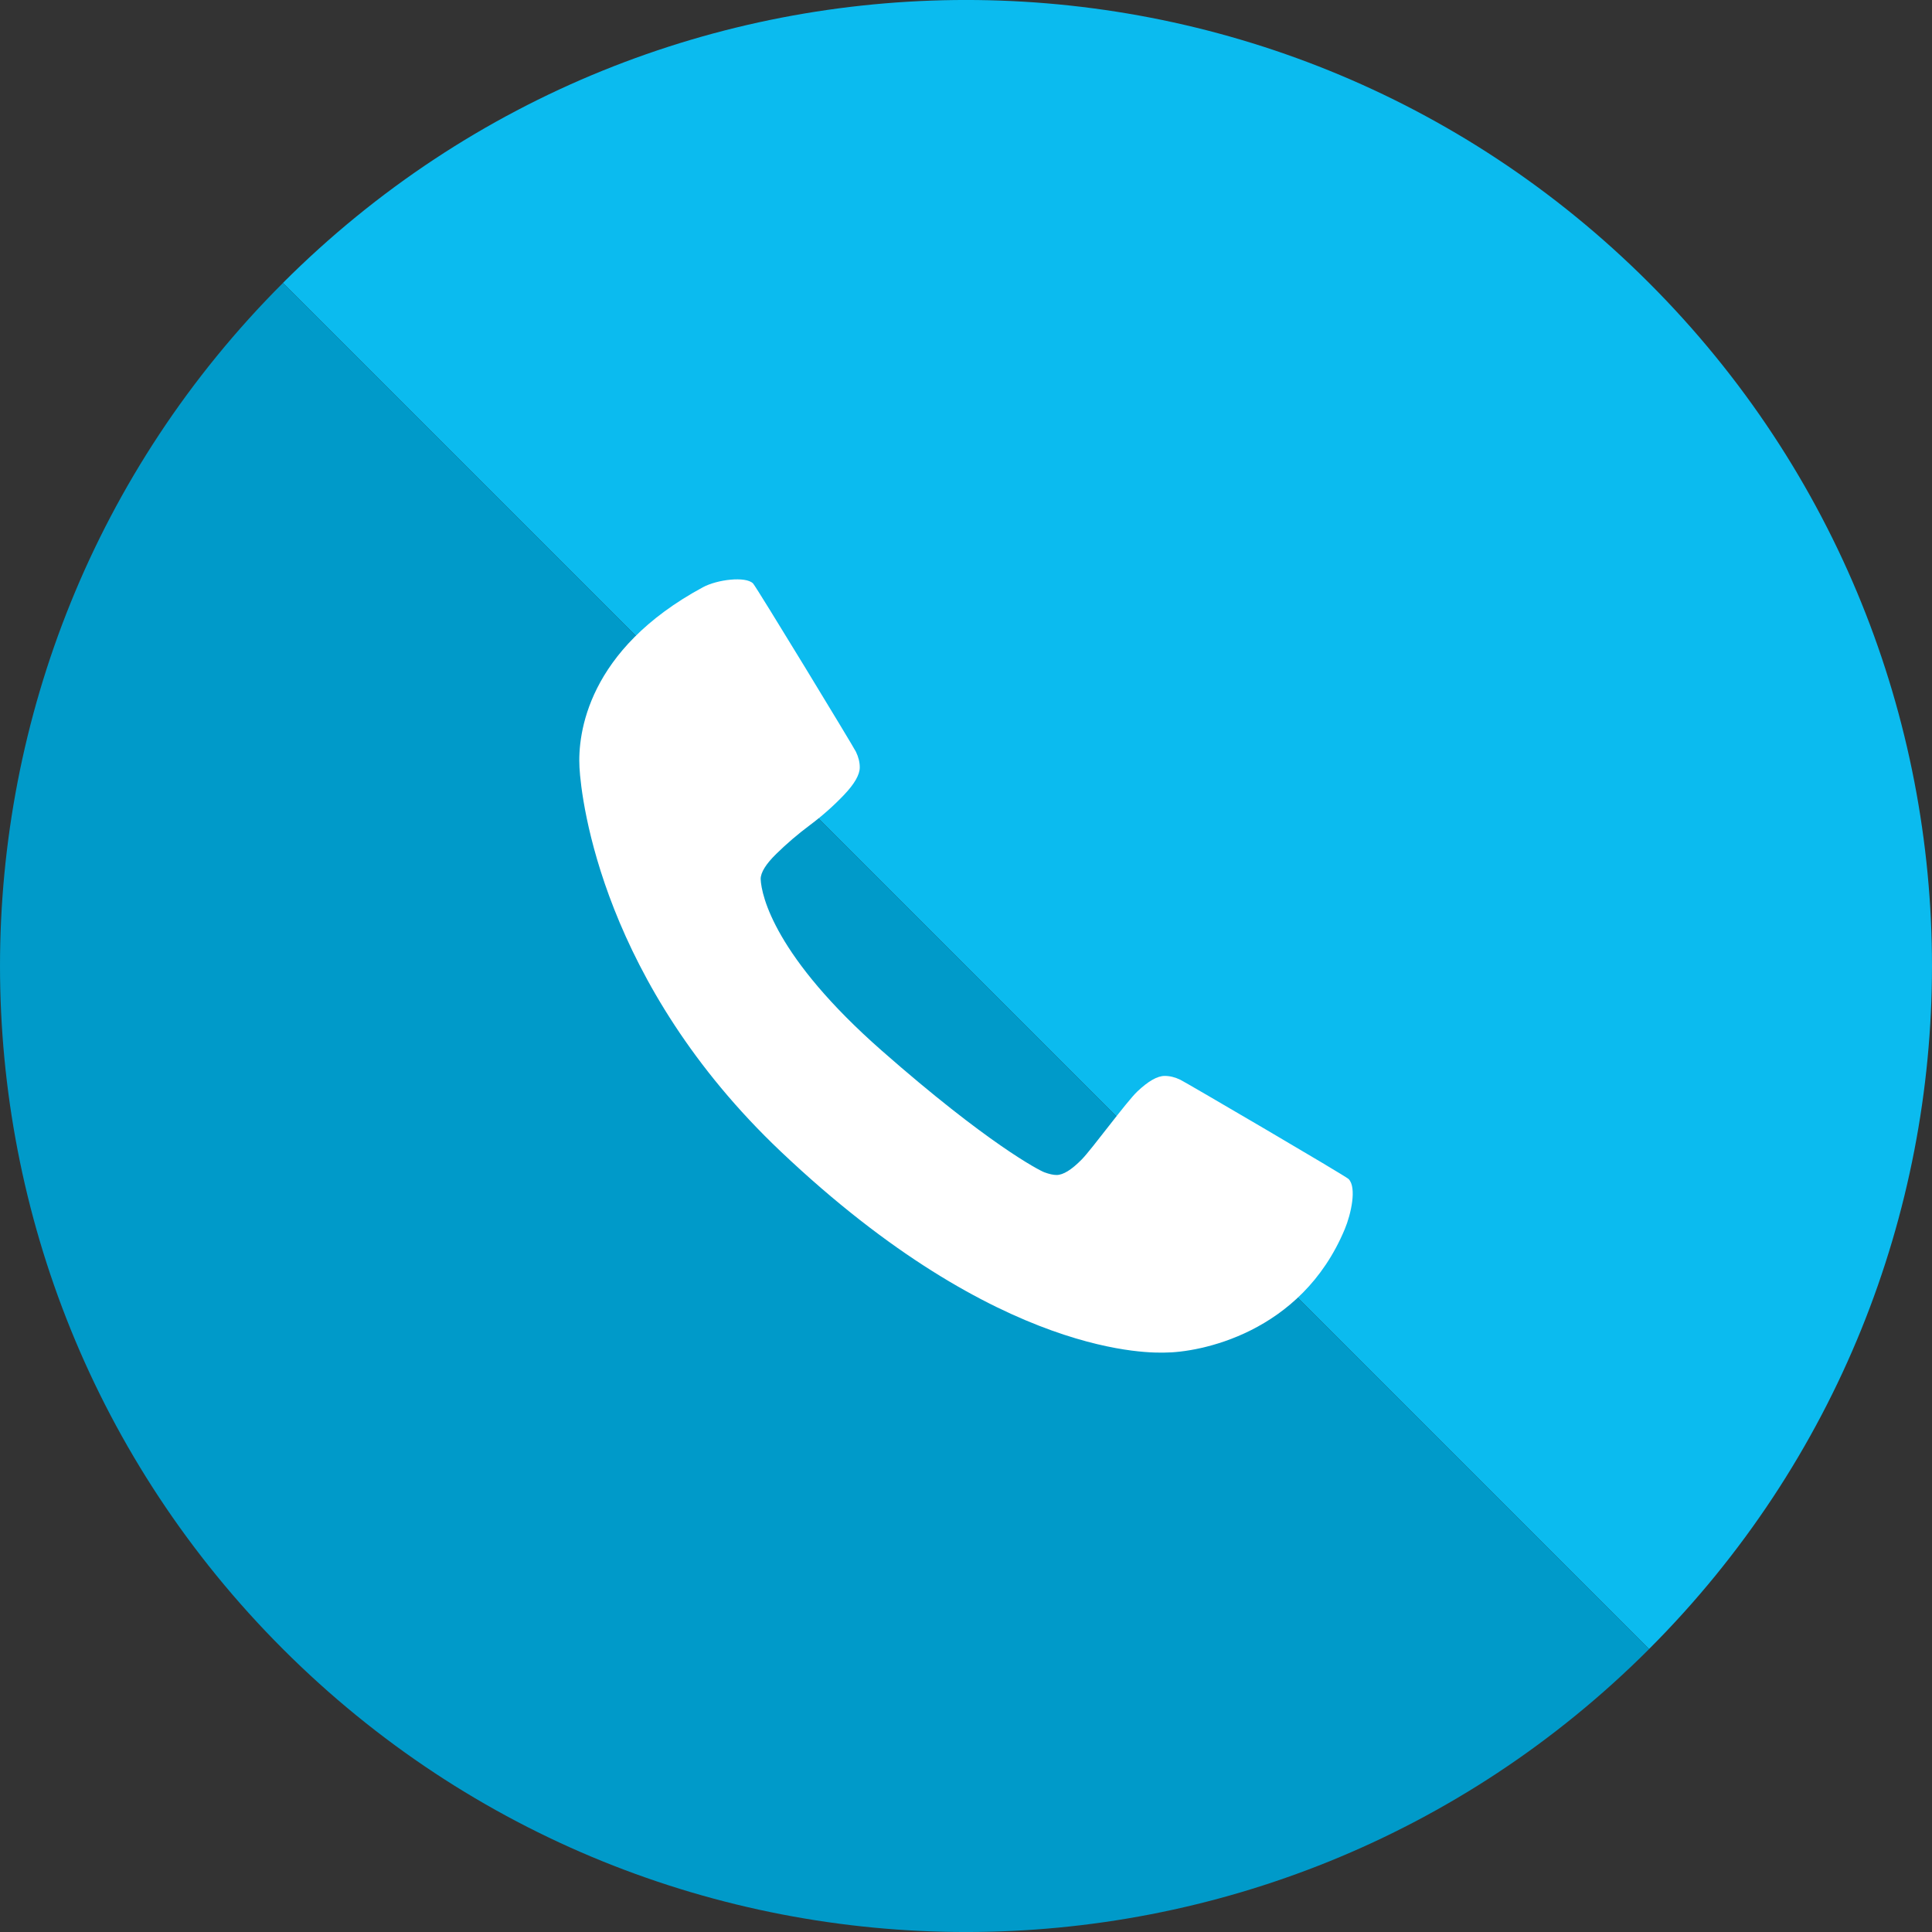
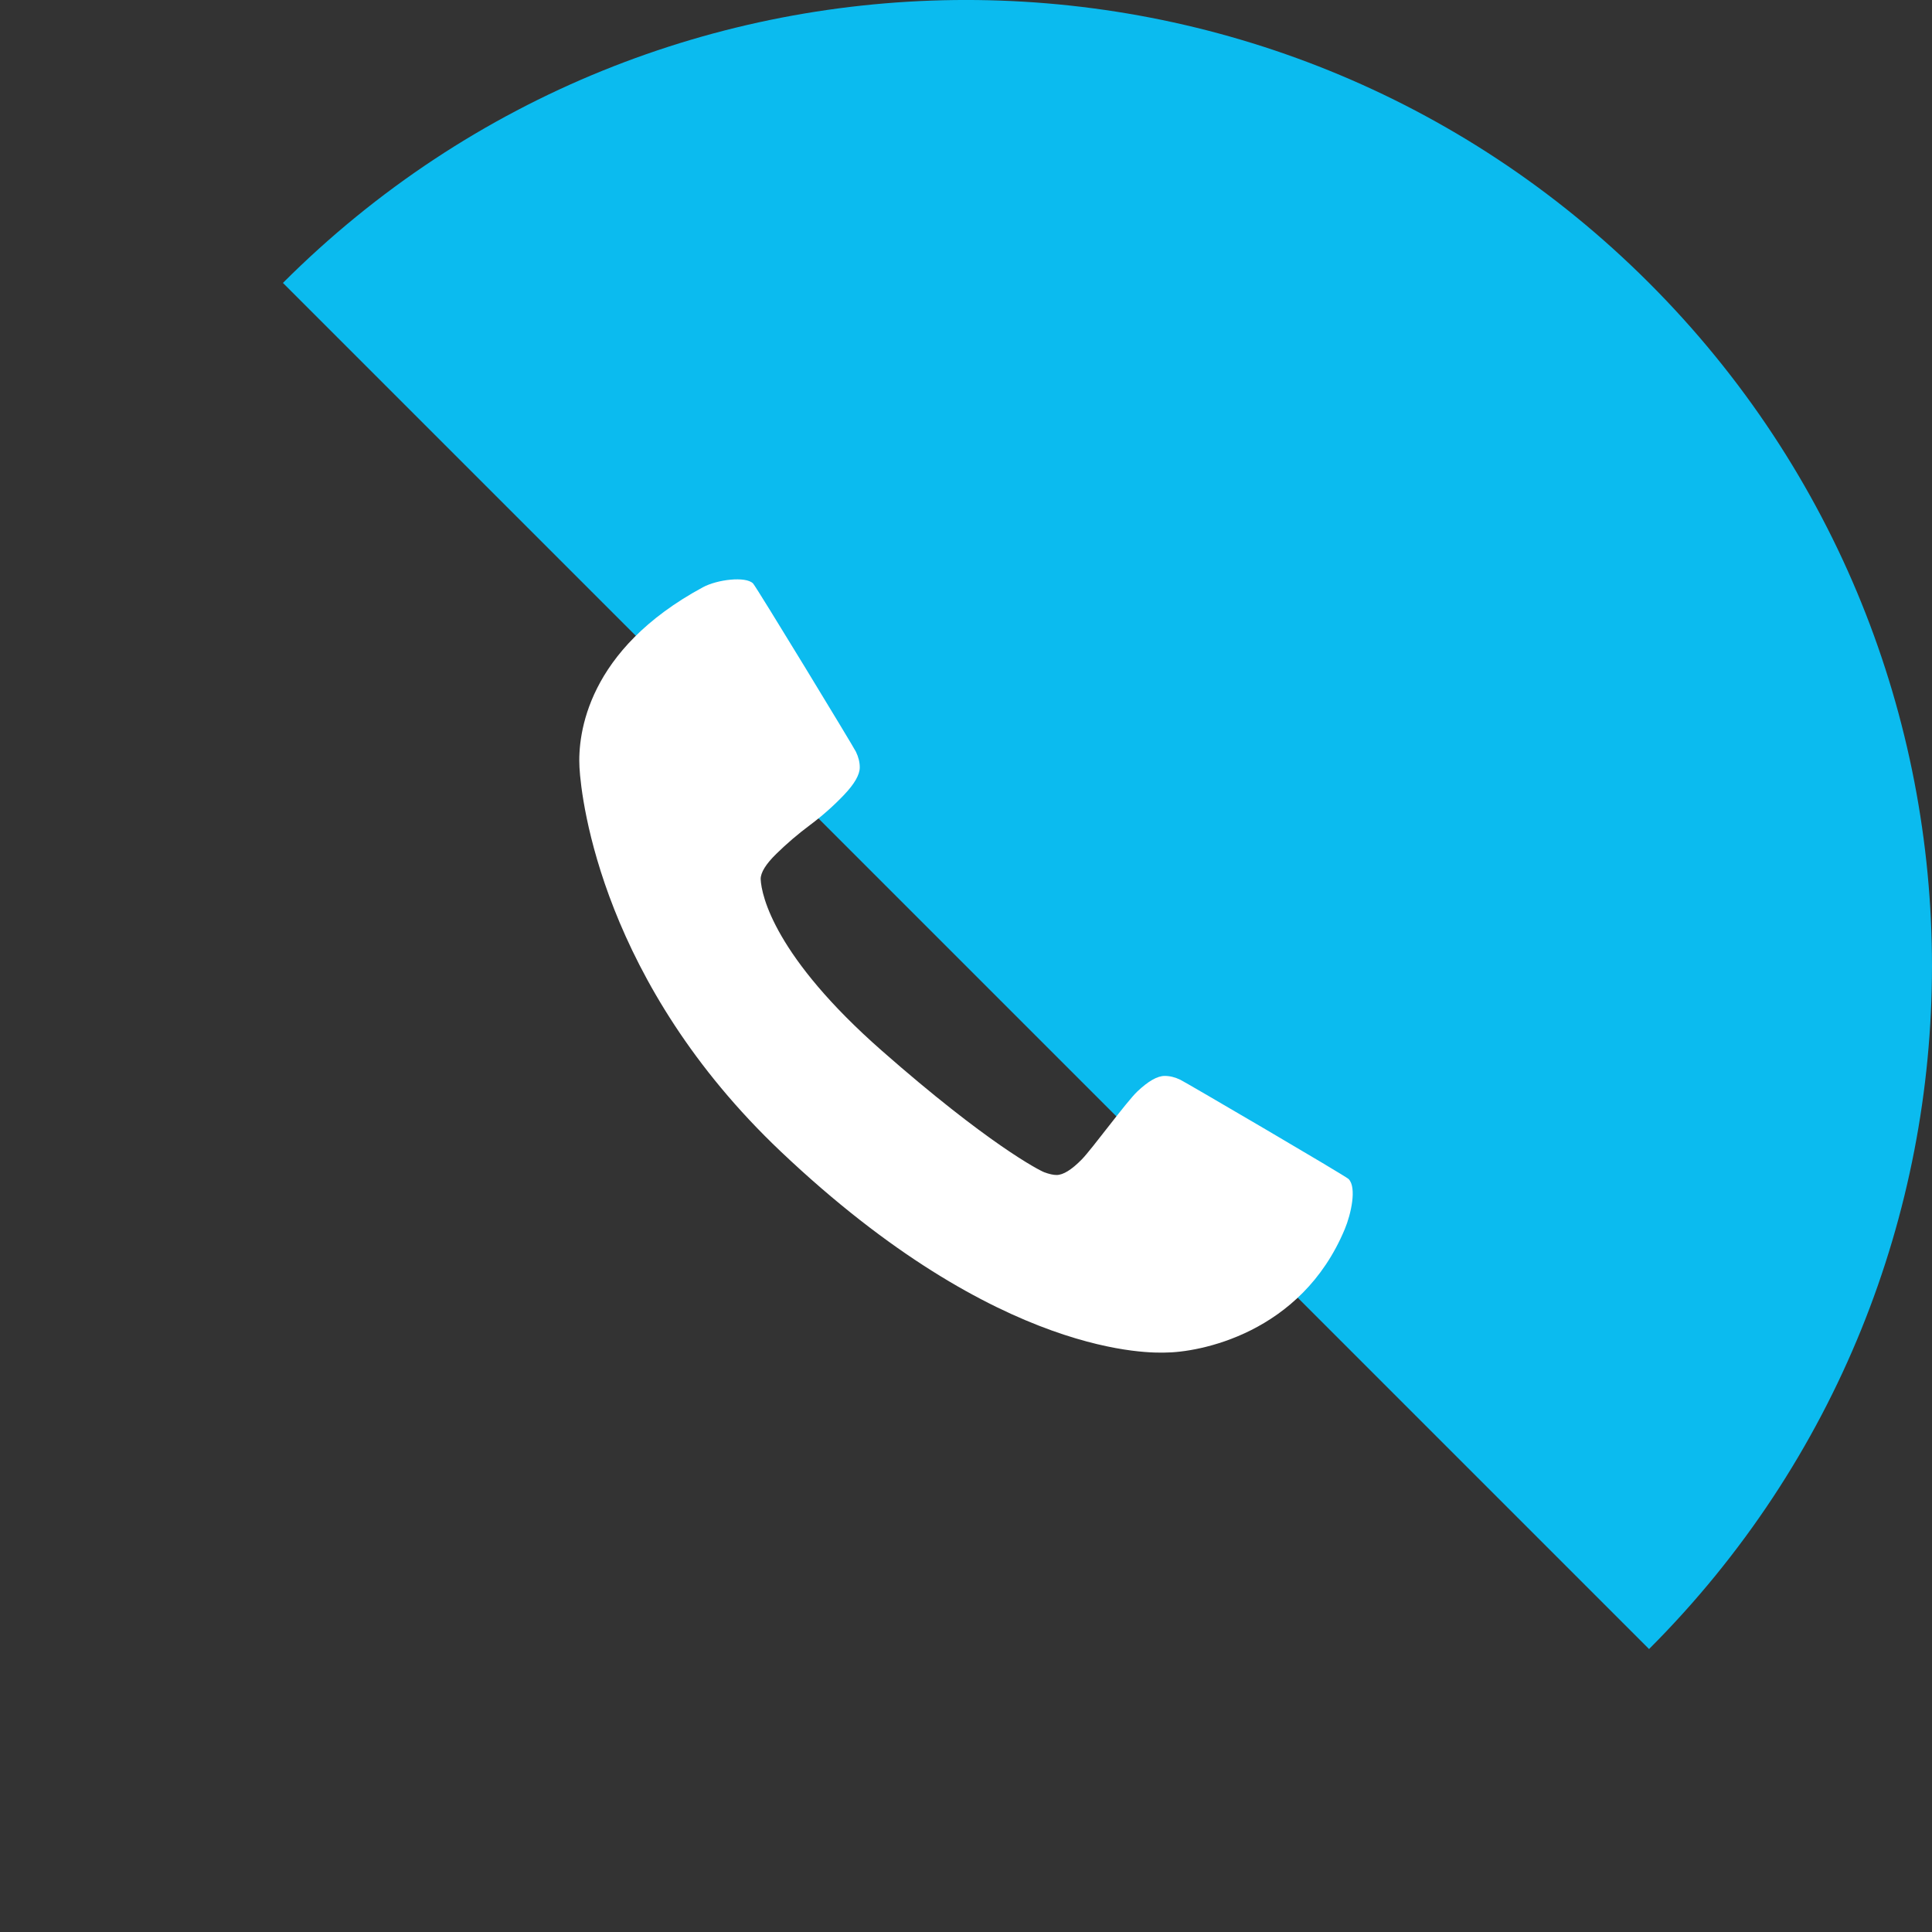
<svg xmlns="http://www.w3.org/2000/svg" version="1.1" id="Livello_1" x="0px" y="0px" viewBox="0 0 75 75" enable-background="new 0 0 75 75" xml:space="preserve">
  <rect x="0" y="0" width="75" height="75" fill="#333333" stroke="none" />
  <g>
    <path fill="#0BBBEF" d="M10.983,10.983c14.645-14.645,38.388-14.645,53.033,0s14.645,38.388,0,53.033" />
-     <path fill="#009AC9" d="M64.017,64.017c-14.645,14.645-38.388,14.645-53.033,0s-14.645-38.388,0-53.033" />
  </g>
  <path fill="#FFFFFF" d="M52.204,47.715c-1.701,4.077-5.688,4.792-6.991,4.792c-0.383,0-6.342,0.316-14.908-7.81  c-6.894-6.539-7.736-13.572-7.81-14.908c-0.071-1.301,0.301-4.566,4.792-6.992c0.556-0.301,1.66-0.434,1.945-0.149  c0.126,0.126,3.896,6.329,3.995,6.535c0.099,0.205,0.149,0.407,0.149,0.606c0,0.283-0.202,0.638-0.606,1.063  c-0.404,0.425-0.843,0.815-1.317,1.169c-0.475,0.354-0.914,0.73-1.318,1.126c-0.404,0.396-0.606,0.723-0.606,0.977  c0.027,0.662,0.569,3.031,4.699,6.66c4.13,3.63,6.12,4.652,6.311,4.723c0.191,0.071,0.351,0.106,0.478,0.106  c0.255,0,0.581-0.201,0.978-0.605c0.396-0.404,1.73-2.232,2.155-2.636c0.425-0.403,0.779-0.605,1.063-0.605  c0.198,0,0.4,0.049,0.605,0.148c0.206,0.099,6.416,3.733,6.535,3.855C52.676,46.1,52.448,47.131,52.204,47.715" />
</svg>